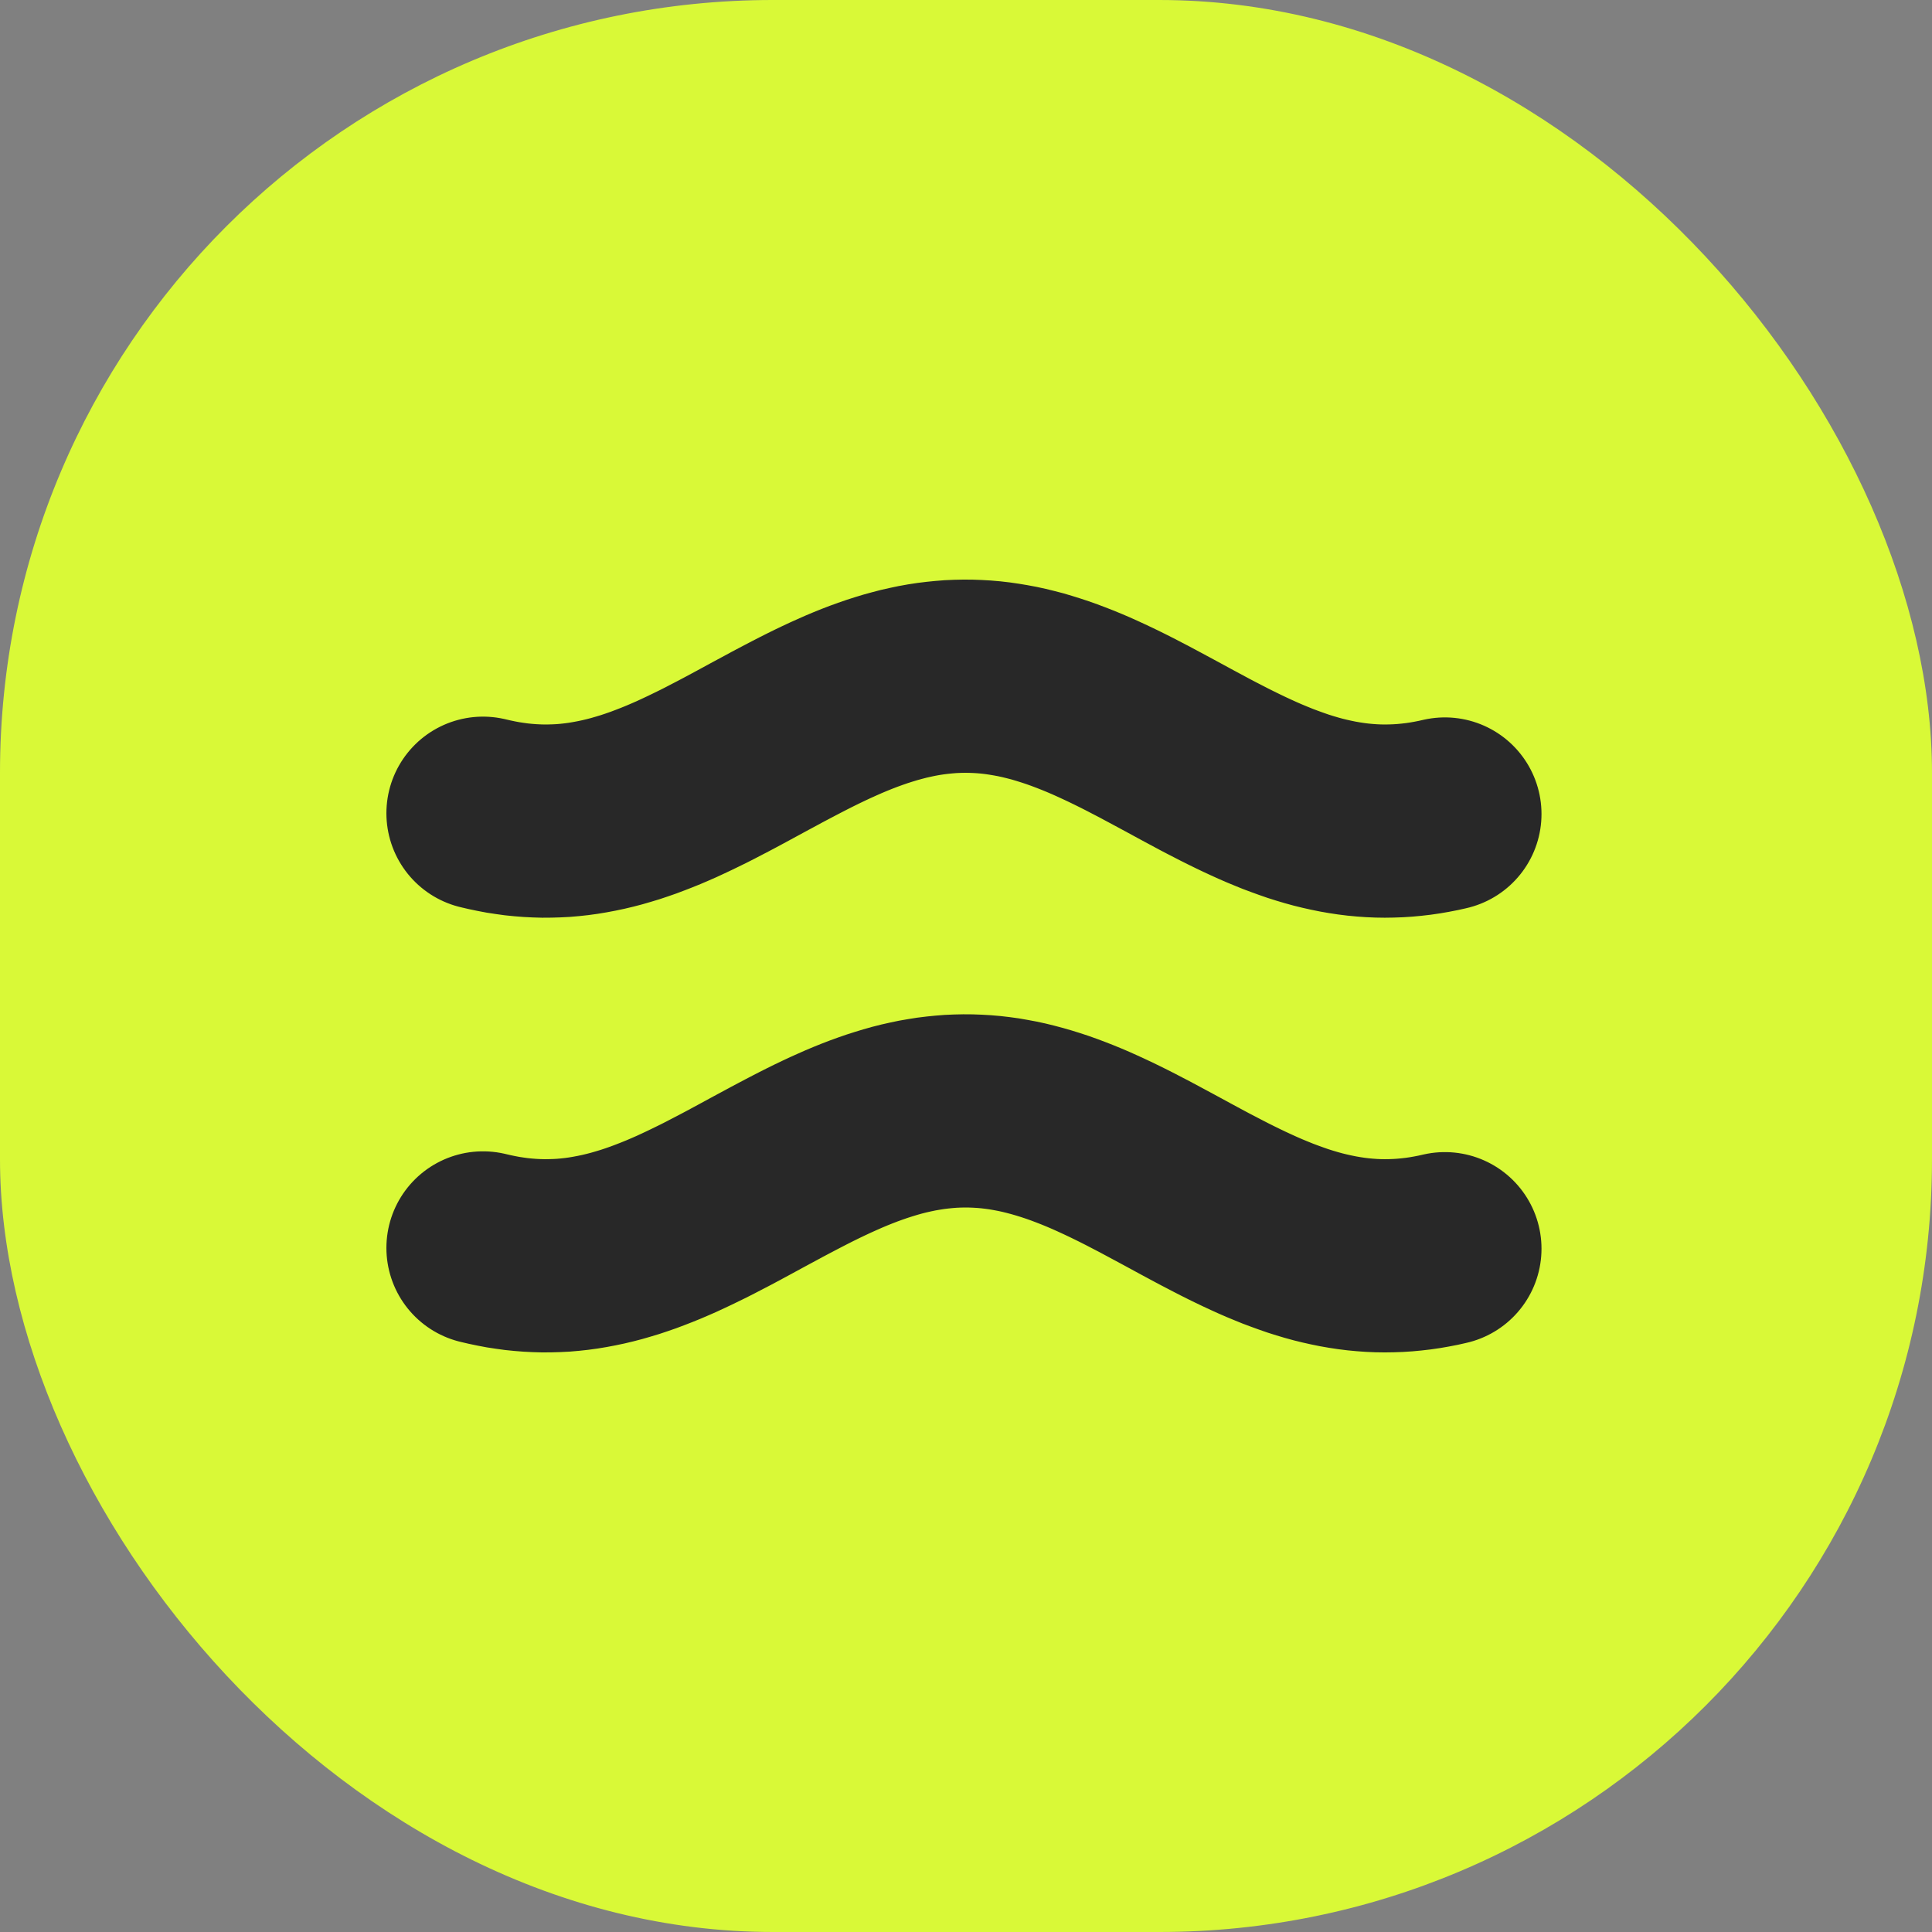
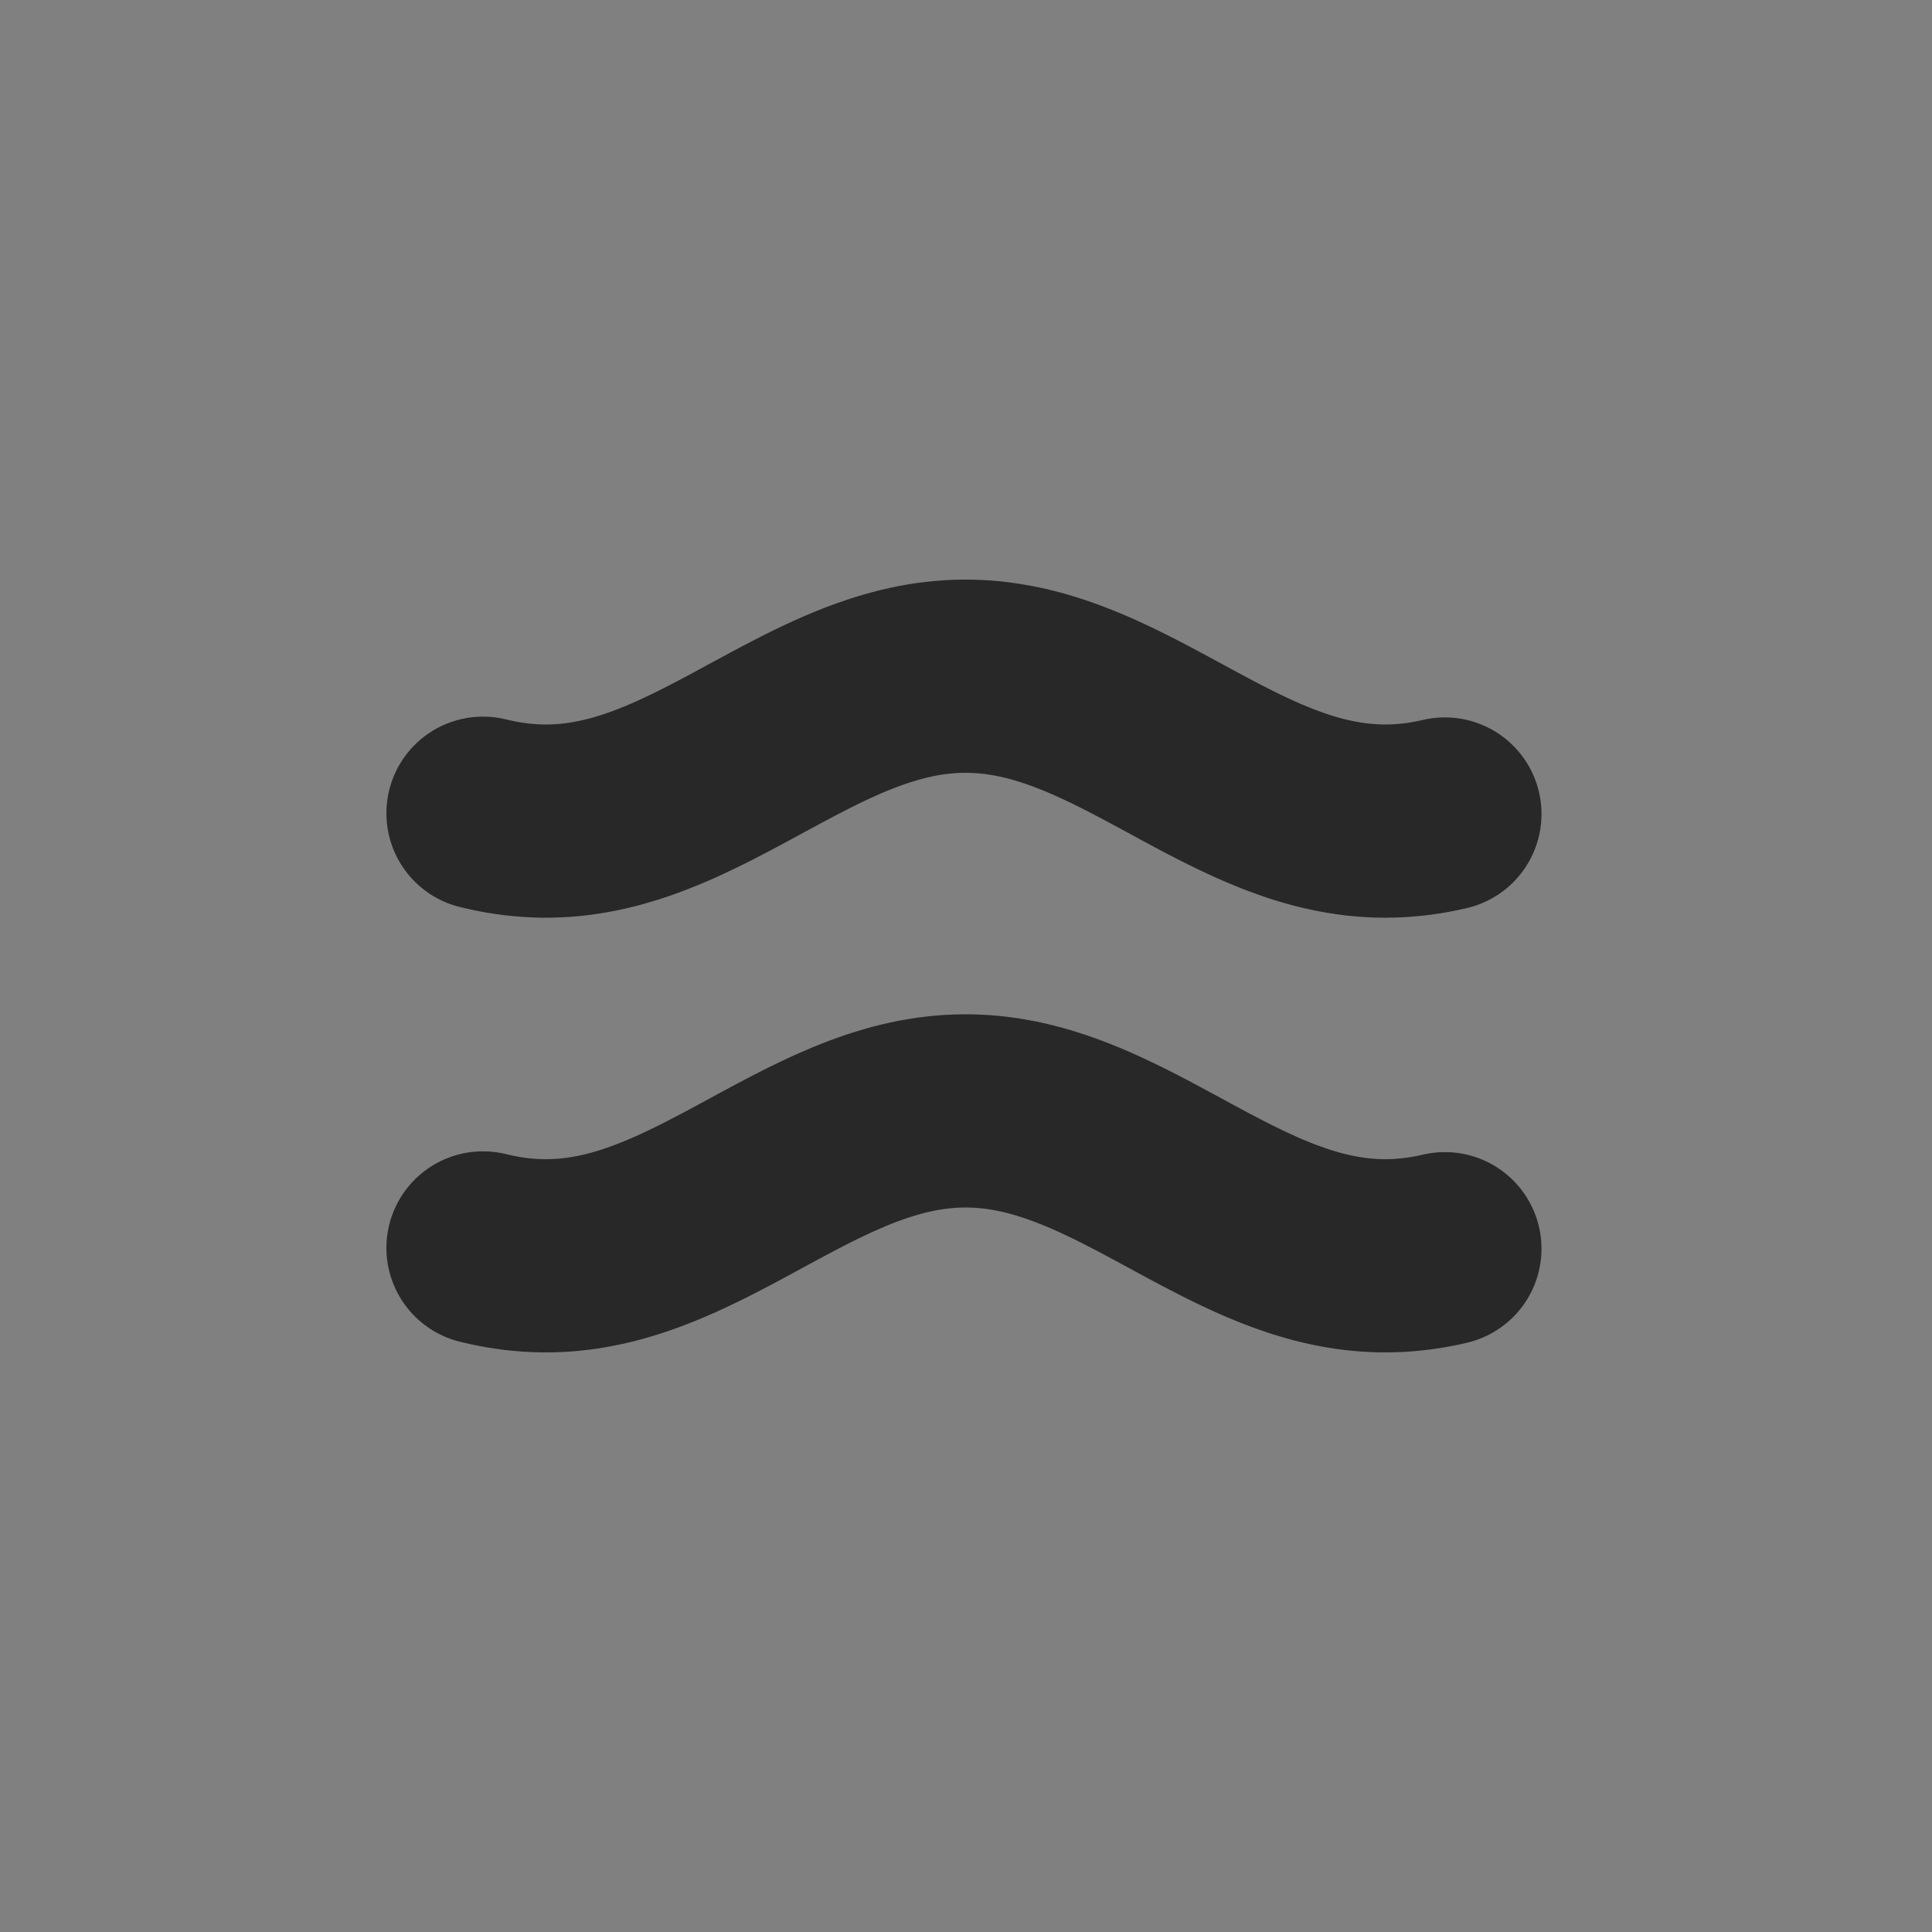
<svg xmlns="http://www.w3.org/2000/svg" width="40" height="40" viewBox="0 0 40 40" fill="none">
  <rect x="0" y="0" width="40" height="40" fill="#808080" stroke="none" />
-   <rect width="40" height="40" rx="16" fill="#D9F937" />
  <path d="M10 16.837L10.138 16.869L10.277 16.898L10.415 16.924L10.553 16.945L10.691 16.964L10.83 16.978L10.968 16.989L11.106 16.996L11.245 17L11.383 16.999L11.521 16.995L11.66 16.988L11.798 16.976L11.936 16.961L12.075 16.942L12.213 16.919L12.351 16.893L12.489 16.864L12.628 16.831L12.766 16.795L12.904 16.755L13.043 16.713L13.181 16.667L13.319 16.619L13.457 16.567L13.596 16.513L13.734 16.457L13.872 16.398L14.011 16.337L14.149 16.273L14.287 16.208L14.425 16.141L14.564 16.073L14.702 16.003L14.84 15.931L14.979 15.859L15.117 15.786L15.255 15.712L15.394 15.637L15.532 15.562L15.67 15.487L15.809 15.412L15.947 15.338L16.085 15.263L16.223 15.19L16.362 15.117L16.5 15.045L16.638 14.974L16.777 14.904L16.915 14.836L17.053 14.77L17.192 14.705L17.33 14.643L17.468 14.582L17.606 14.524L17.745 14.468L17.883 14.415L18.021 14.365L18.16 14.317L18.298 14.273L18.436 14.231L18.575 14.193L18.713 14.157L18.851 14.126L18.989 14.097L19.128 14.072L19.266 14.051L19.404 14.034L19.543 14.02L19.681 14.009L19.819 14.003L19.957 14L20.096 14.001L20.234 14.006L20.372 14.014L20.511 14.026L20.649 14.042L20.787 14.062L20.925 14.085L21.064 14.111L21.202 14.141L21.34 14.175L21.479 14.211L21.617 14.252L21.755 14.295L21.894 14.341L22.032 14.39L22.17 14.442L22.308 14.496L22.447 14.553L22.585 14.612L22.723 14.674L22.862 14.738L23 14.803L23.138 14.87L23.277 14.939L23.415 15.009L23.553 15.081L23.692 15.153L23.83 15.227L23.968 15.301L24.106 15.375L24.245 15.45L24.383 15.525L24.521 15.6L24.66 15.675L24.798 15.749L24.936 15.823L25.075 15.896L25.213 15.967L25.351 16.038L25.489 16.107L25.628 16.175L25.766 16.241L25.904 16.305L26.043 16.368L26.181 16.428L26.319 16.485L26.457 16.541L26.596 16.593L26.734 16.643L26.872 16.691L27.011 16.735L27.149 16.776L27.287 16.814L27.425 16.848L27.564 16.879L27.702 16.907L27.84 16.931L27.979 16.952L28.117 16.969L28.255 16.982L28.394 16.992L28.532 16.998L28.67 17L28.808 16.998L28.947 16.993L29.085 16.984L29.223 16.971L29.362 16.955L29.5 16.935L29.638 16.911L29.777 16.884L29.915 16.853" stroke="#282828" stroke-width="4" stroke-linecap="round" />
-   <path d="M10 25.837L10.138 25.869L10.277 25.898L10.415 25.924L10.553 25.945L10.691 25.964L10.83 25.978L10.968 25.989L11.106 25.996L11.245 26L11.383 25.999L11.521 25.995L11.66 25.988L11.798 25.976L11.936 25.961L12.075 25.942L12.213 25.919L12.351 25.893L12.489 25.864L12.628 25.831L12.766 25.795L12.904 25.755L13.043 25.713L13.181 25.667L13.319 25.619L13.457 25.567L13.596 25.513L13.734 25.457L13.872 25.398L14.011 25.337L14.149 25.273L14.287 25.208L14.425 25.141L14.564 25.073L14.702 25.003L14.84 24.931L14.979 24.859L15.117 24.786L15.255 24.712L15.394 24.637L15.532 24.562L15.67 24.487L15.809 24.412L15.947 24.338L16.085 24.263L16.223 24.19L16.362 24.117L16.5 24.045L16.638 23.974L16.777 23.904L16.915 23.836L17.053 23.77L17.192 23.705L17.33 23.643L17.468 23.582L17.606 23.524L17.745 23.468L17.883 23.415L18.021 23.365L18.16 23.317L18.298 23.273L18.436 23.231L18.575 23.192L18.713 23.157L18.851 23.126L18.989 23.097L19.128 23.073L19.266 23.051L19.404 23.034L19.543 23.02L19.681 23.009L19.819 23.003L19.957 23L20.096 23.001L20.234 23.006L20.372 23.014L20.511 23.026L20.649 23.042L20.787 23.061L20.925 23.085L21.064 23.111L21.202 23.141L21.34 23.175L21.479 23.212L21.617 23.252L21.755 23.295L21.894 23.341L22.032 23.39L22.17 23.442L22.308 23.496L22.447 23.553L22.585 23.612L22.723 23.674L22.862 23.738L23 23.803L23.138 23.87L23.277 23.939L23.415 24.009L23.553 24.081L23.692 24.153L23.83 24.227L23.968 24.301L24.106 24.375L24.245 24.45L24.383 24.525L24.521 24.6L24.66 24.675L24.798 24.749L24.936 24.823L25.075 24.895L25.213 24.967L25.351 25.038L25.489 25.107L25.628 25.175L25.766 25.241L25.904 25.305L26.043 25.368L26.181 25.428L26.319 25.485L26.457 25.541L26.596 25.593L26.734 25.643L26.872 25.691L27.011 25.735L27.149 25.776L27.287 25.814L27.425 25.848L27.564 25.879L27.702 25.907L27.84 25.931L27.979 25.952L28.117 25.969L28.255 25.982L28.394 25.992L28.532 25.998L28.67 26L28.808 25.998L28.947 25.993L29.085 25.984L29.223 25.971L29.362 25.955L29.5 25.935L29.638 25.911L29.777 25.884L29.915 25.853" stroke="#282828" stroke-width="4" stroke-linecap="round" />
+   <path d="M10 25.837L10.138 25.869L10.277 25.898L10.415 25.924L10.553 25.945L10.691 25.964L10.83 25.978L10.968 25.989L11.106 25.996L11.245 26L11.383 25.999L11.521 25.995L11.66 25.988L11.798 25.976L11.936 25.961L12.075 25.942L12.213 25.919L12.351 25.893L12.489 25.864L12.628 25.831L12.766 25.795L12.904 25.755L13.043 25.713L13.181 25.667L13.319 25.619L13.457 25.567L13.596 25.513L13.734 25.457L13.872 25.398L14.011 25.337L14.149 25.273L14.287 25.208L14.425 25.141L14.564 25.073L14.702 25.003L14.84 24.931L14.979 24.859L15.117 24.786L15.255 24.712L15.394 24.637L15.532 24.562L15.67 24.487L15.809 24.412L15.947 24.338L16.085 24.263L16.223 24.19L16.362 24.117L16.5 24.045L16.638 23.974L16.777 23.904L16.915 23.836L17.053 23.77L17.192 23.705L17.33 23.643L17.606 23.524L17.745 23.468L17.883 23.415L18.021 23.365L18.16 23.317L18.298 23.273L18.436 23.231L18.575 23.192L18.713 23.157L18.851 23.126L18.989 23.097L19.128 23.073L19.266 23.051L19.404 23.034L19.543 23.02L19.681 23.009L19.819 23.003L19.957 23L20.096 23.001L20.234 23.006L20.372 23.014L20.511 23.026L20.649 23.042L20.787 23.061L20.925 23.085L21.064 23.111L21.202 23.141L21.34 23.175L21.479 23.212L21.617 23.252L21.755 23.295L21.894 23.341L22.032 23.39L22.17 23.442L22.308 23.496L22.447 23.553L22.585 23.612L22.723 23.674L22.862 23.738L23 23.803L23.138 23.87L23.277 23.939L23.415 24.009L23.553 24.081L23.692 24.153L23.83 24.227L23.968 24.301L24.106 24.375L24.245 24.45L24.383 24.525L24.521 24.6L24.66 24.675L24.798 24.749L24.936 24.823L25.075 24.895L25.213 24.967L25.351 25.038L25.489 25.107L25.628 25.175L25.766 25.241L25.904 25.305L26.043 25.368L26.181 25.428L26.319 25.485L26.457 25.541L26.596 25.593L26.734 25.643L26.872 25.691L27.011 25.735L27.149 25.776L27.287 25.814L27.425 25.848L27.564 25.879L27.702 25.907L27.84 25.931L27.979 25.952L28.117 25.969L28.255 25.982L28.394 25.992L28.532 25.998L28.67 26L28.808 25.998L28.947 25.993L29.085 25.984L29.223 25.971L29.362 25.955L29.5 25.935L29.638 25.911L29.777 25.884L29.915 25.853" stroke="#282828" stroke-width="4" stroke-linecap="round" />
</svg>